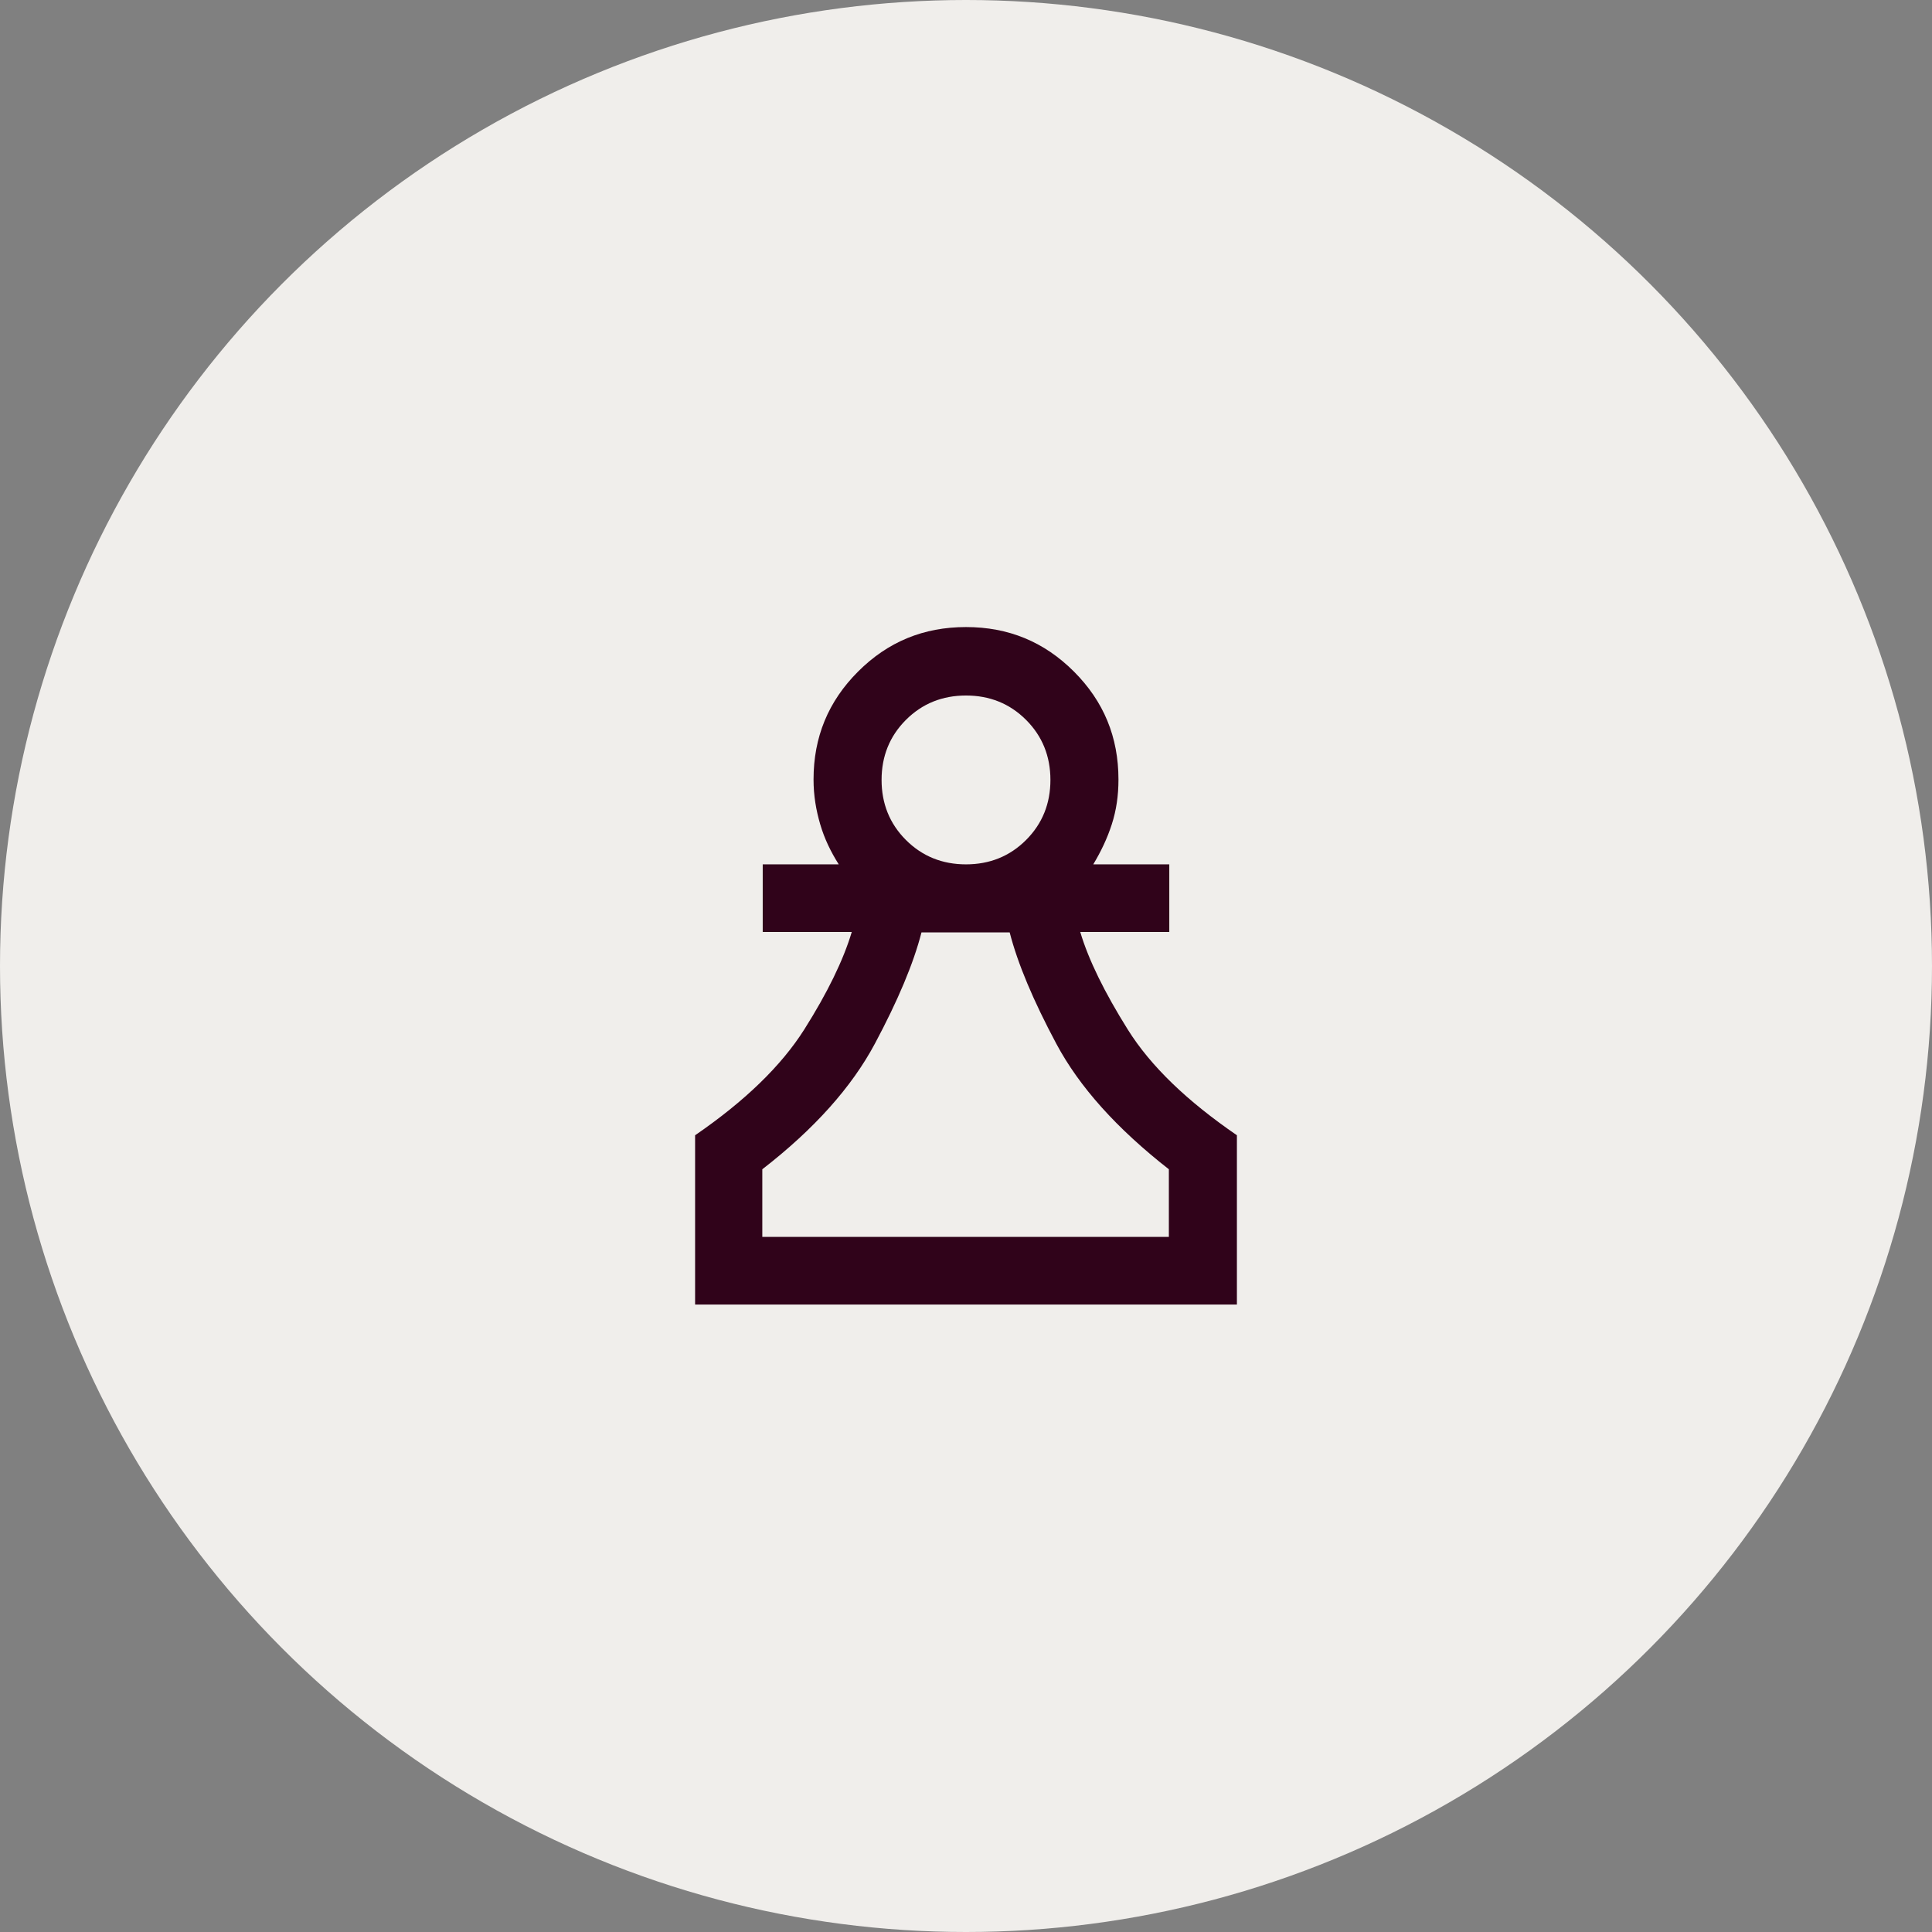
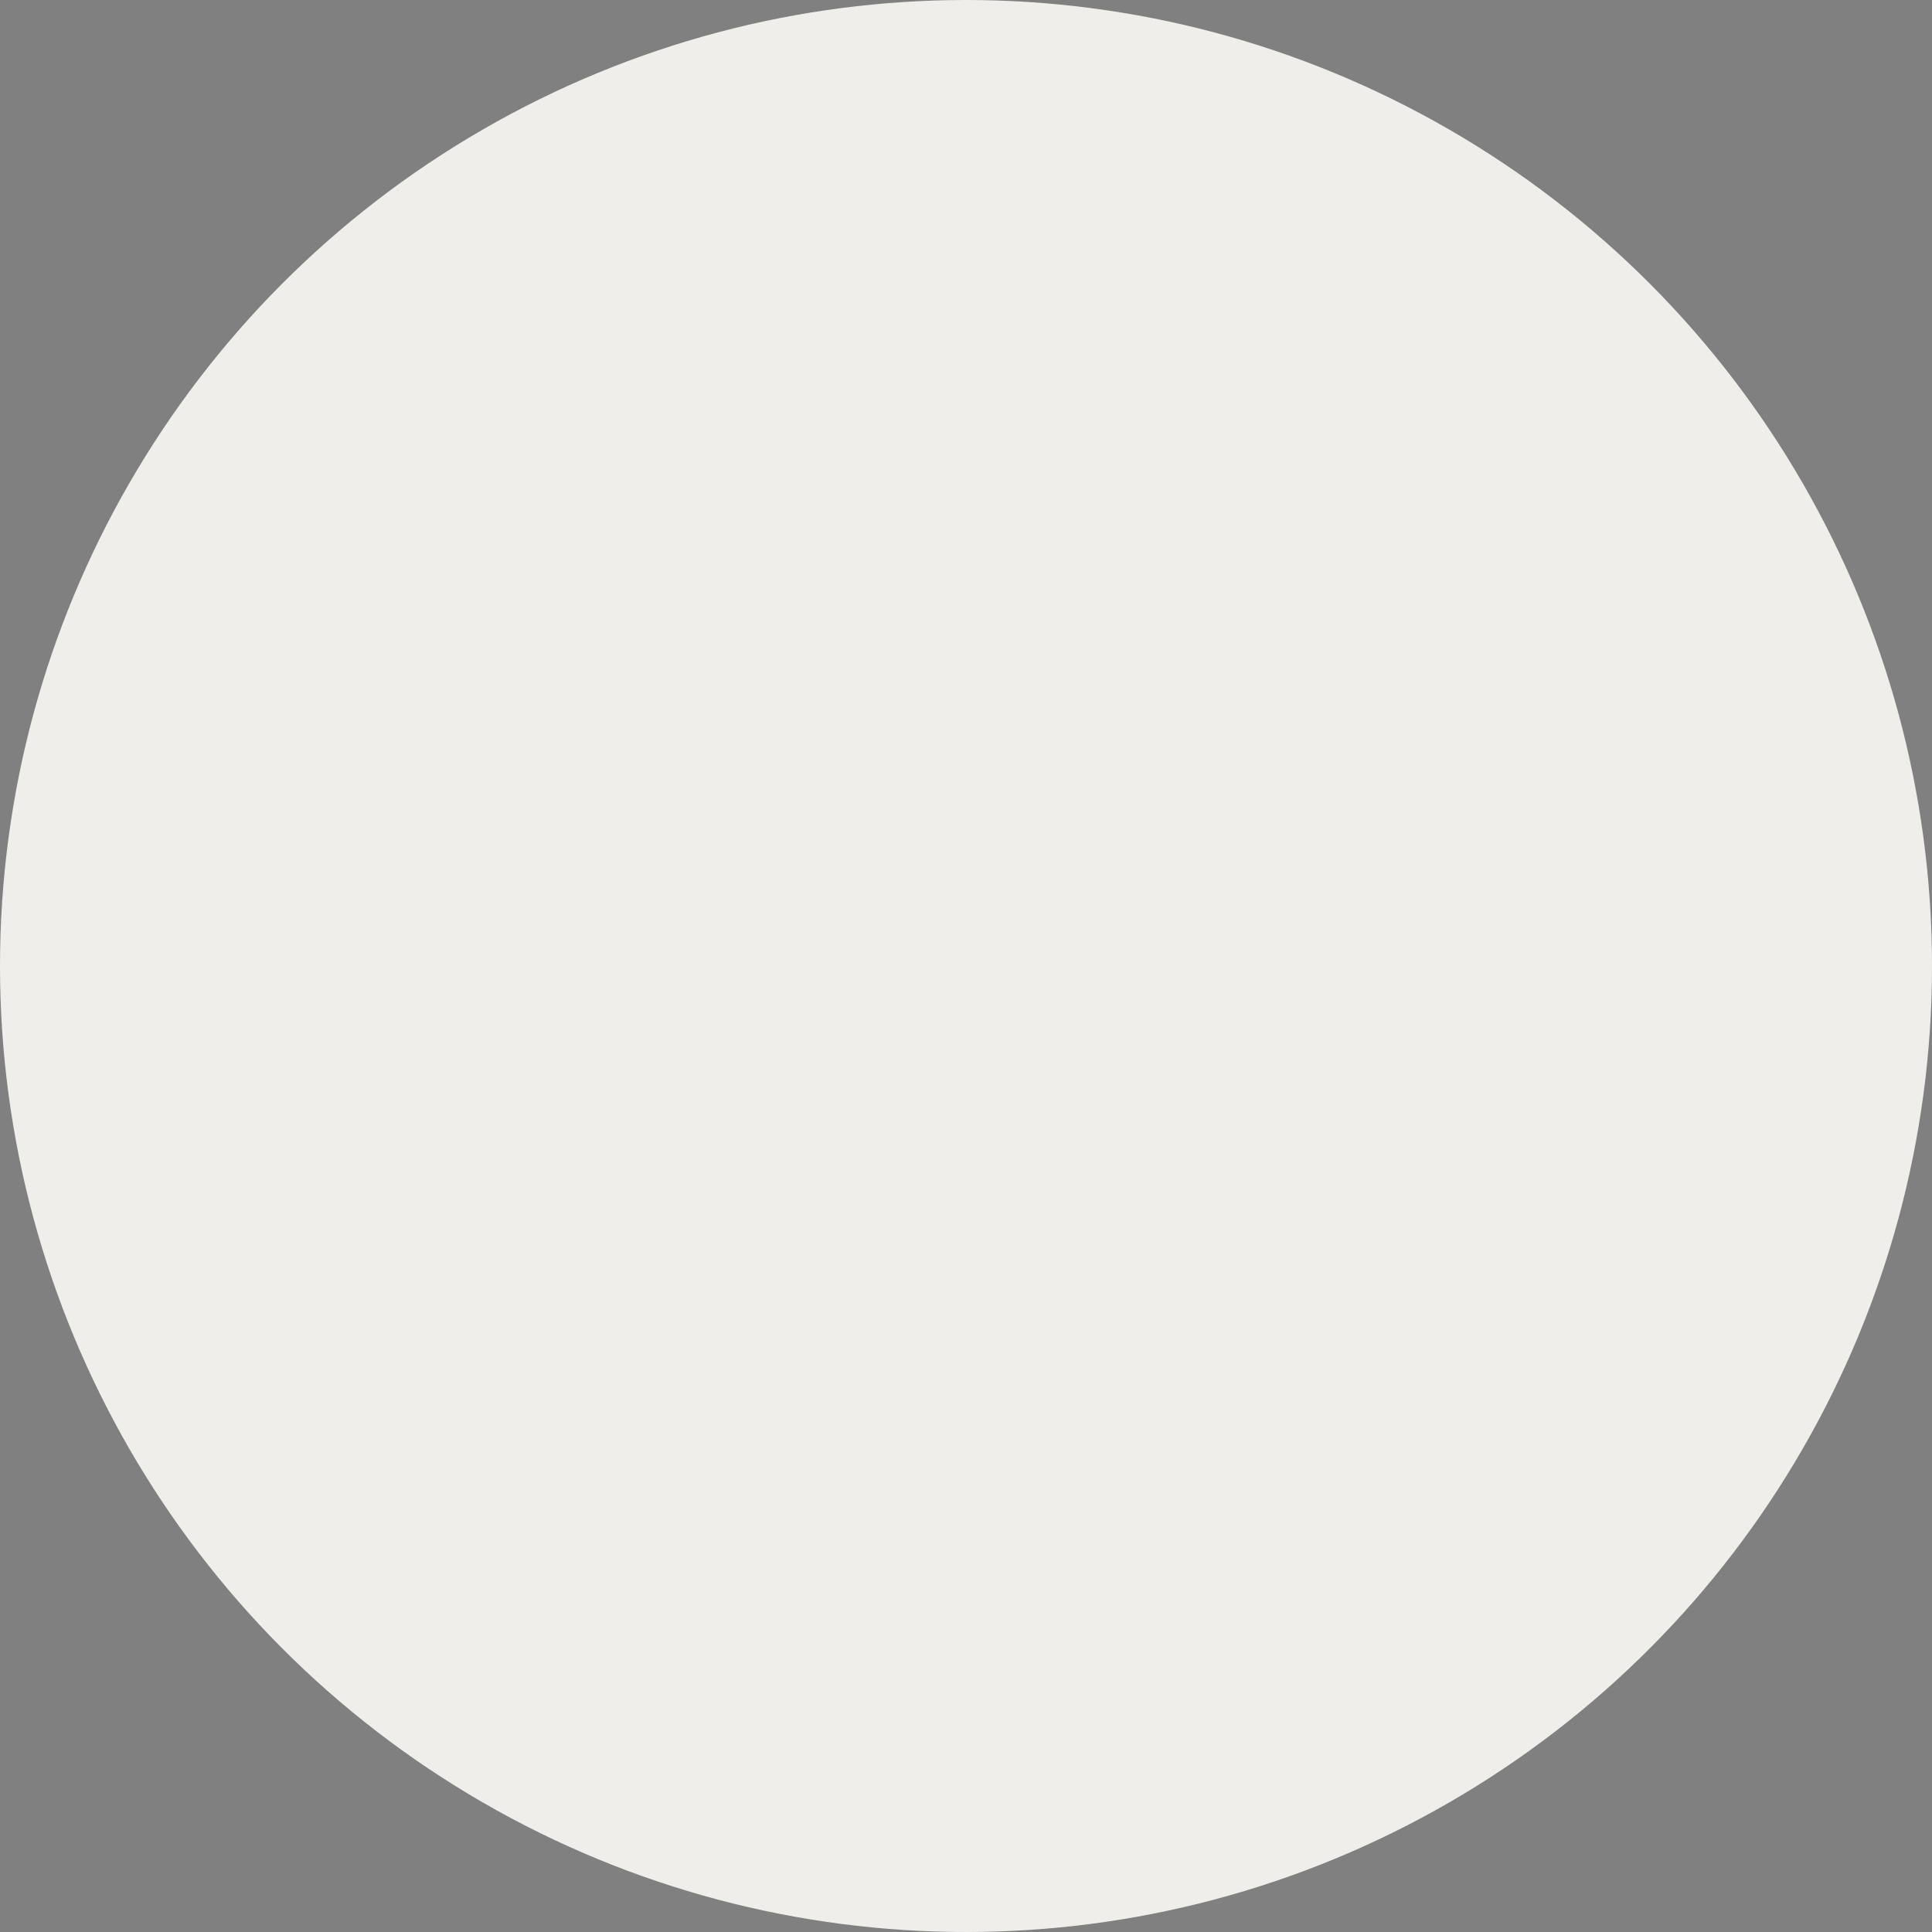
<svg xmlns="http://www.w3.org/2000/svg" id="Layer_2" data-name="Layer 2" viewBox="0 0 46 46">
  <rect x="0" y="0" width="46" height="46" fill="#808080" stroke="none" />
  <defs>
    <style>
      .cls-1 {
        fill: #30031a;
      }

      .cls-2 {
        fill: #f0eeeb;
      }
    </style>
  </defs>
  <g id="Layer_2-2" data-name="Layer 2">
    <g id="Layer_1-2" data-name="Layer 1-2">
      <g>
        <circle id="Ellipse_35" data-name="Ellipse 35" class="cls-2" cx="23" cy="23" r="23" />
-         <path class="cls-1" d="M16.55,31.06v-4.03c1.18-.81,2.05-1.65,2.6-2.52s.93-1.65,1.13-2.32h-2.12v-1.61h1.81c-.19-.3-.34-.61-.44-.95s-.16-.69-.16-1.07c0-1.01.35-1.86,1.06-2.57s1.56-1.06,2.57-1.06,1.86.35,2.57,1.06,1.06,1.56,1.06,2.57c0,.38-.05.73-.16,1.07s-.26.65-.44.95h1.81v1.61h-2.12c.2.67.58,1.44,1.13,2.32s1.42,1.71,2.6,2.52v4.03h-12.9ZM18.16,29.45h9.67v-1.61c-1.24-.97-2.13-1.96-2.68-2.99s-.92-1.91-1.11-2.65h-2.1c-.19.74-.56,1.62-1.11,2.65s-1.44,2.03-2.68,2.99v1.61ZM23,20.58c.56,0,1.04-.19,1.43-.58s.58-.87.58-1.43-.19-1.04-.58-1.43-.87-.58-1.43-.58-1.04.19-1.43.58-.58.87-.58,1.43.19,1.04.58,1.43.87.58,1.43.58Z" />
      </g>
    </g>
  </g>
</svg>